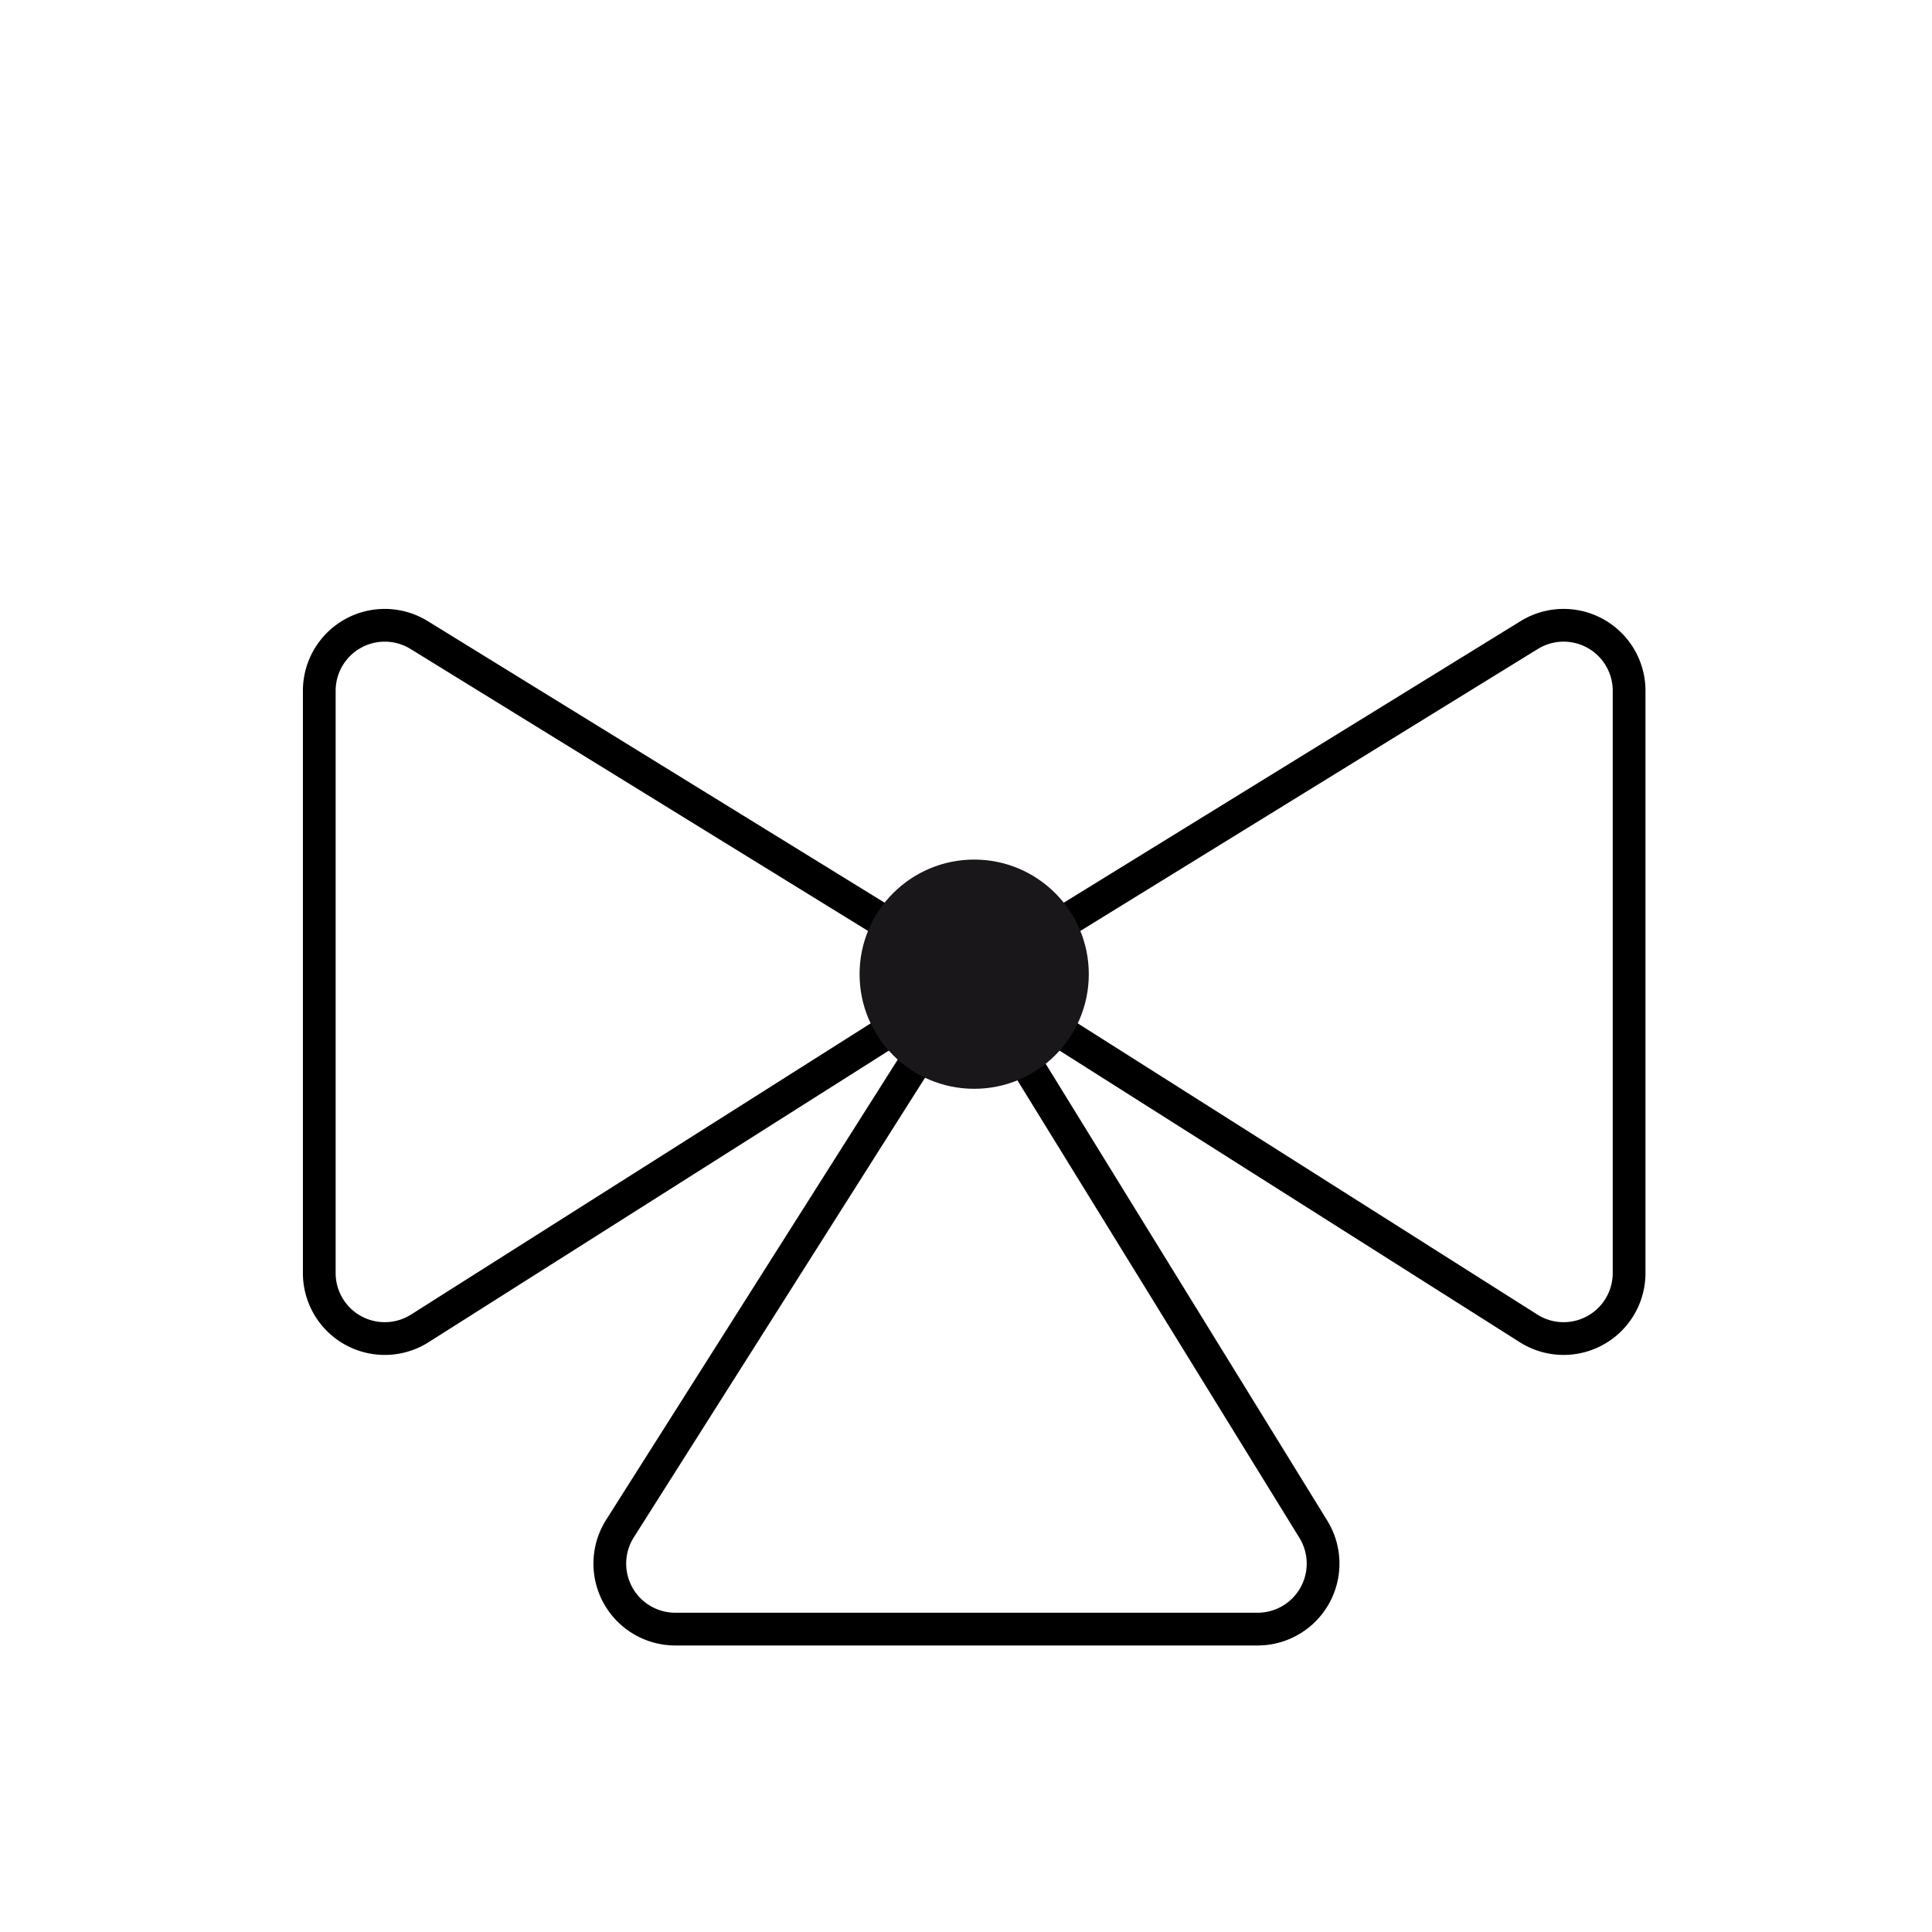
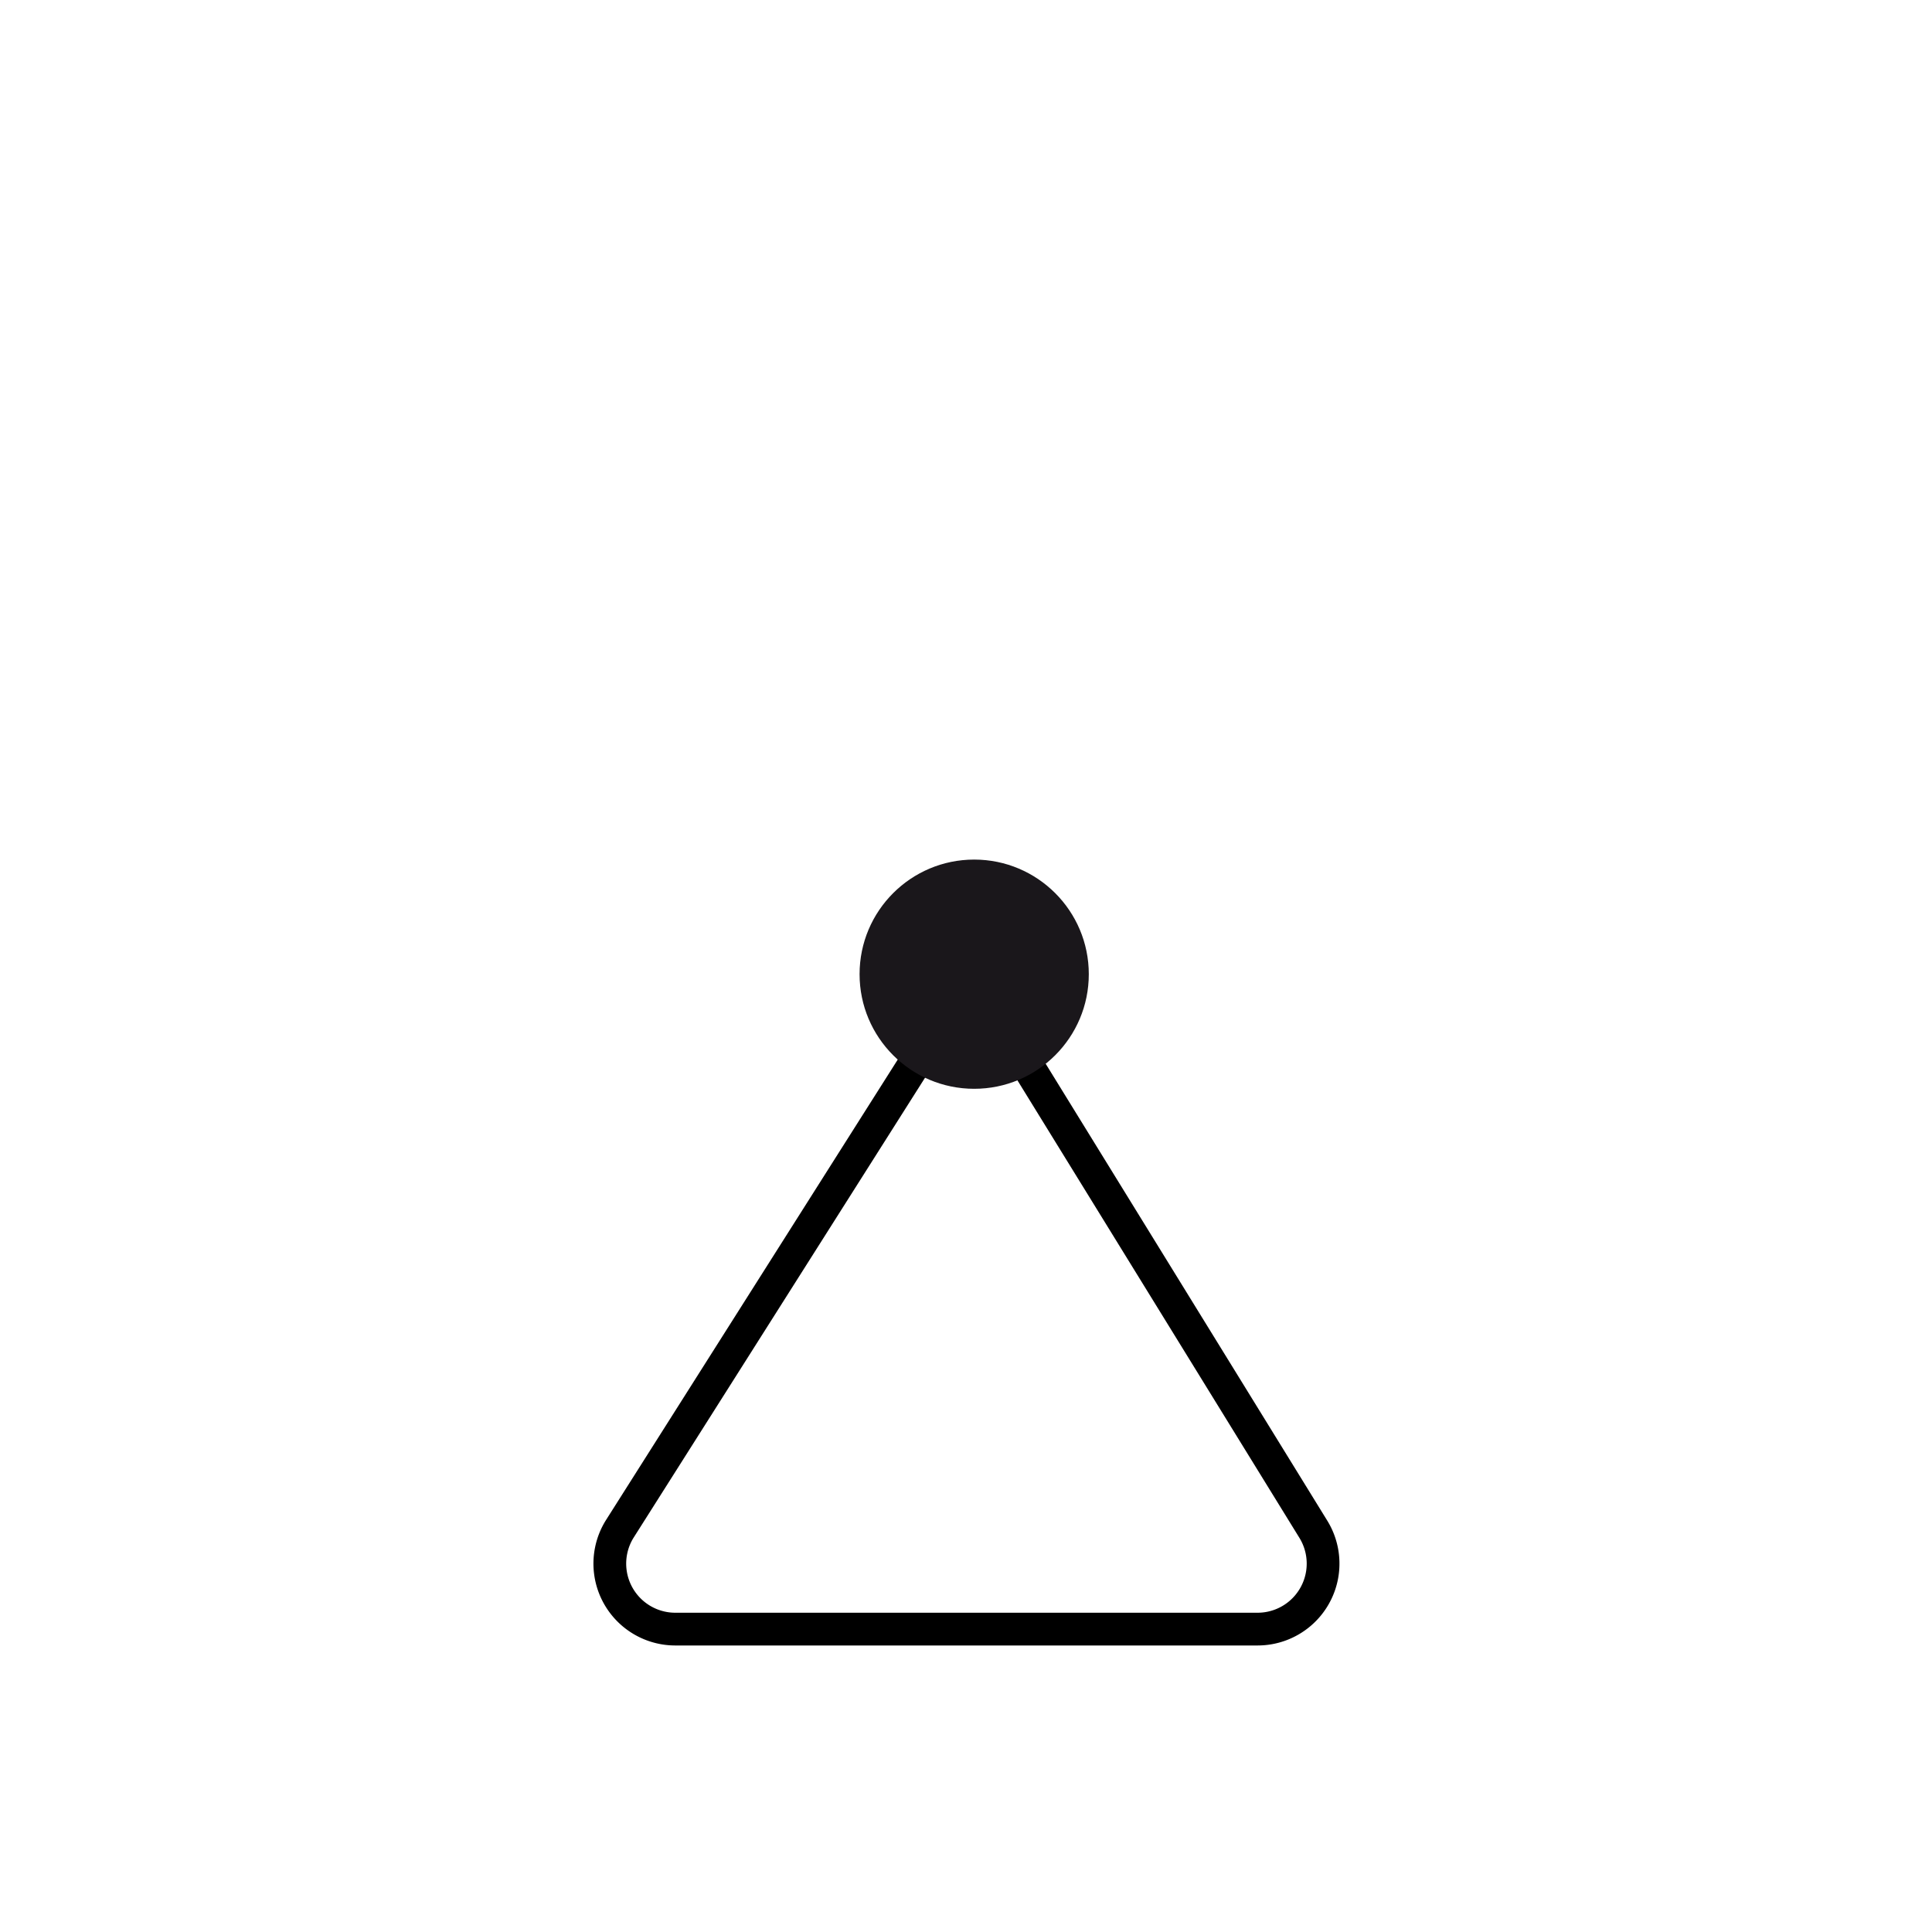
<svg xmlns="http://www.w3.org/2000/svg" id="Ebene_1" data-name="Ebene 1" viewBox="0 0 118 118">
  <defs>
    <style>.cls-1{fill:none;stroke:#000;stroke-linecap:round;stroke-linejoin:round;stroke-width:2px;}.cls-2{fill:#1a171b;}</style>
  </defs>
  <g id="LINE">
-     <path class="cls-1" d="M59.5,59.68l33.91-20.9a4,4,0,0,1,6.09,3.4V77.77a4,4,0,0,1-6.13,3.37Z" />
-   </g>
+     </g>
  <g id="LINE-2" data-name="LINE">
-     <path class="cls-1" d="M59.5,59.68,25.59,38.78a4,4,0,0,0-6.09,3.4V77.77a4,4,0,0,0,6.13,3.37Z" />
-   </g>
+     </g>
  <g id="LINE-3" data-name="LINE">
    <path class="cls-1" d="M59.32,59.5l20.9,33.91a4,4,0,0,1-3.4,6.09H41.23a4,4,0,0,1-3.37-6.13Z" />
  </g>
  <circle class="cls-2" cx="59.5" cy="59.5" r="7" />
</svg>